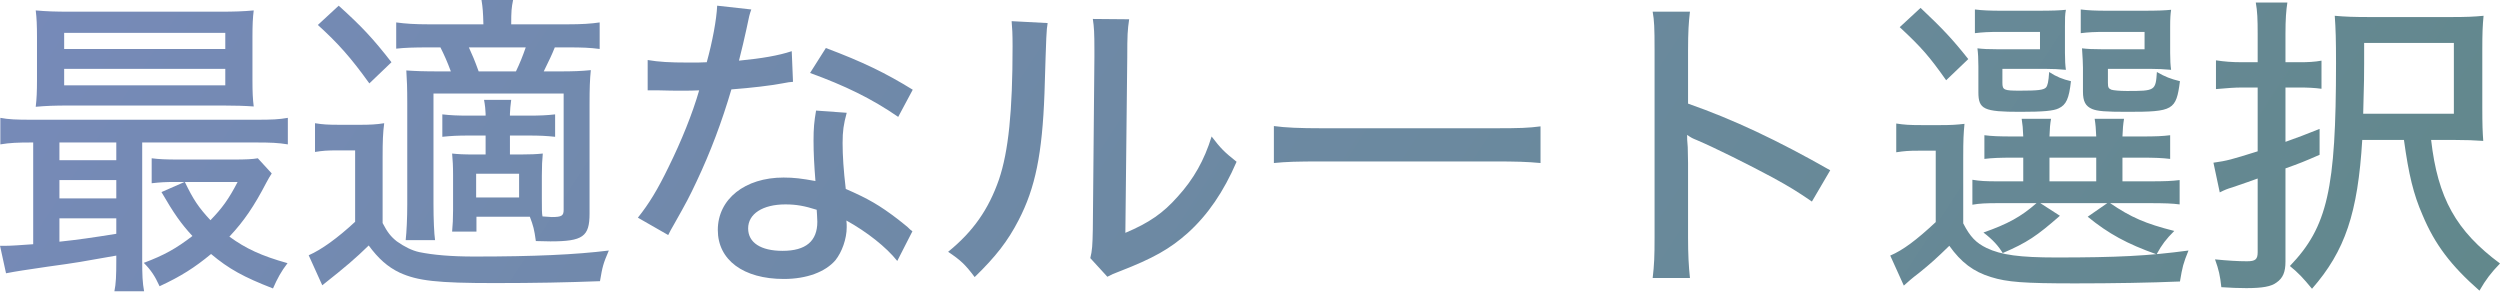
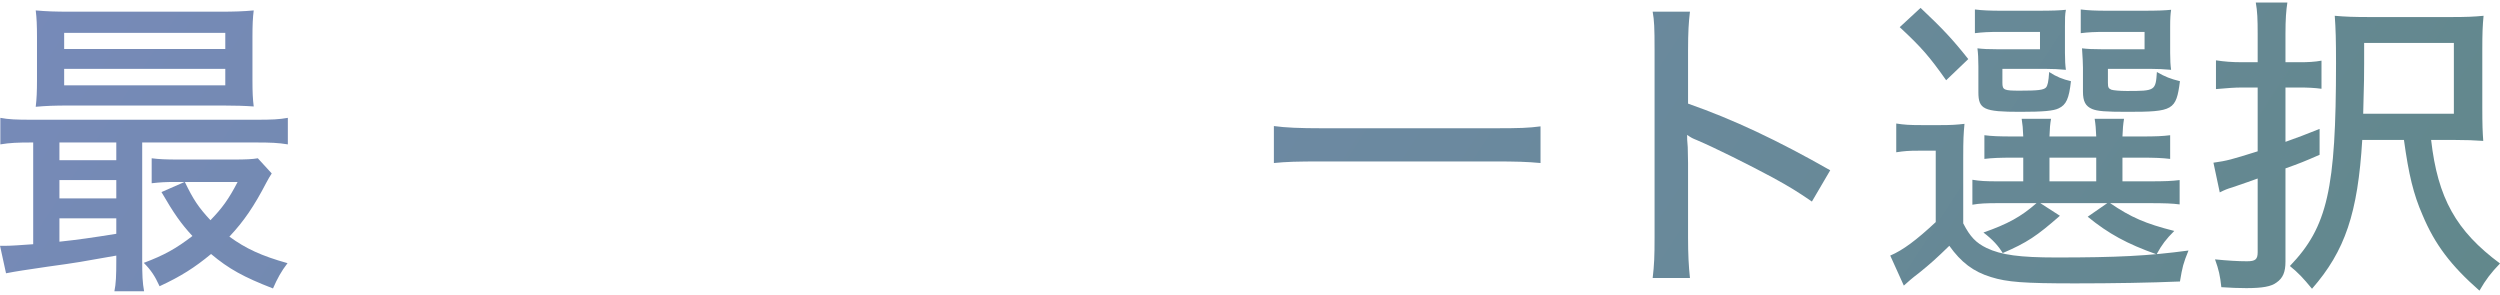
<svg xmlns="http://www.w3.org/2000/svg" width="364" height="43" viewBox="0 0 364 43" fill="none">
  <path d="M328.717 12.741H326.463C325.313 12.741 324.209 12.833 322.645 12.971V8.785C323.887 8.969 324.899 9.061 326.509 9.061H328.717V4.921C328.717 2.805 328.671 1.609 328.441 0.367H333.041C332.857 1.563 332.765 2.805 332.765 4.921V9.061H334.835C336.031 9.061 336.997 9.015 338.009 8.831V12.925C336.997 12.787 335.939 12.741 334.835 12.741H332.765V20.653C334.697 19.963 335.433 19.687 337.733 18.767V22.539C335.525 23.505 334.835 23.781 332.765 24.517V38.087C332.765 39.605 332.397 40.479 331.477 41.123C330.695 41.721 329.407 41.951 327.061 41.951C325.957 41.951 324.761 41.905 323.427 41.813C323.243 40.111 323.059 39.283 322.507 37.765C324.393 37.949 325.819 38.041 327.153 38.041C328.395 38.041 328.717 37.765 328.717 36.707V25.989C327.613 26.403 327.291 26.495 325.037 27.277C324.255 27.507 323.933 27.645 323.197 28.013L322.277 23.689C324.255 23.413 324.899 23.229 328.717 22.033V12.741ZM350.015 20.377H343.943C343.299 31.003 341.459 36.523 336.629 42.043C335.295 40.433 334.697 39.789 333.409 38.731C338.883 33.027 340.125 27.553 340.125 9.199C340.125 5.749 340.079 4.277 339.941 2.299C341.505 2.437 342.655 2.483 345.139 2.483H356.731C359.123 2.483 360.181 2.437 361.607 2.299C361.469 3.771 361.423 4.783 361.423 7.267V15.639C361.423 18.307 361.469 19.181 361.561 20.515C360.181 20.423 359.123 20.377 357.421 20.377H353.971C354.937 28.841 357.605 33.625 363.999 38.363C362.711 39.697 361.929 40.709 361.009 42.319C356.869 38.685 354.523 35.603 352.729 31.325C351.395 28.289 350.705 25.391 350.015 20.377ZM344.081 16.559H357.283V6.255H344.219V9.245C344.219 11.039 344.219 11.499 344.081 16.559Z" fill="url(#paint0_linear_4318_717)" />
  <path d="M294.585 22.953H293.251C291.089 22.953 290.077 22.999 288.927 23.137V19.687C290.031 19.825 290.905 19.871 293.251 19.871H294.585C294.539 18.629 294.493 18.215 294.355 17.295H298.633C298.495 18.077 298.449 18.629 298.403 19.871H305.211C305.165 18.767 305.119 18.123 304.981 17.295H309.259C309.121 18.169 309.075 18.721 309.029 19.871H311.743C313.997 19.871 314.871 19.825 315.975 19.687V23.137C314.779 22.999 313.813 22.953 311.651 22.953H309.029V26.403H312.893C315.285 26.403 316.205 26.357 317.355 26.219V29.761C316.297 29.623 315.193 29.577 312.893 29.577H307.235C310.271 31.647 312.387 32.567 316.573 33.625C315.377 34.821 314.779 35.603 313.997 37.029C309.719 35.511 307.005 34.039 303.969 31.555L306.821 29.577H297.069L299.921 31.417C296.563 34.361 295.137 35.327 291.595 36.845C290.951 35.787 290.169 34.913 288.789 33.855C292.331 32.613 294.263 31.555 296.517 29.577H290.997C289.157 29.577 288.191 29.623 287.179 29.807V26.173C288.283 26.357 289.065 26.403 290.951 26.403H294.585V22.953ZM298.403 22.953V26.403H305.211V22.953H298.403ZM300.657 3.909V7.681C300.657 8.785 300.703 9.521 300.795 10.165C299.645 10.073 299.001 10.027 297.851 10.027H291.549V12.051C291.549 13.109 291.779 13.201 294.079 13.201C296.701 13.201 297.529 13.109 297.897 12.741C298.127 12.465 298.265 11.959 298.357 10.487C299.415 11.177 300.335 11.545 301.531 11.821C301.255 14.351 300.841 15.271 299.737 15.777C299.001 16.145 297.483 16.283 294.125 16.283C288.835 16.283 288.053 15.915 288.053 13.431V9.705C288.053 8.509 288.007 7.773 287.915 7.037C288.697 7.129 289.479 7.175 290.997 7.175H297.023V4.645H291.273C289.479 4.645 288.697 4.691 287.547 4.829V1.379C288.605 1.517 289.847 1.563 291.319 1.563H296.701C298.863 1.563 299.921 1.517 300.795 1.425C300.657 2.161 300.657 2.621 300.657 3.909ZM315.975 3.909V7.681C315.975 8.785 316.021 9.521 316.113 10.165C314.963 10.073 314.319 10.027 313.169 10.027H306.913V12.051C306.913 12.741 307.005 12.879 307.419 13.063C307.741 13.155 308.569 13.247 309.673 13.247C313.813 13.247 313.859 13.201 314.043 10.487C315.239 11.177 316.067 11.499 317.401 11.821C316.849 16.053 316.435 16.283 309.719 16.283C306.545 16.283 305.395 16.191 304.613 15.869C303.647 15.455 303.279 14.765 303.279 13.339V9.843C303.279 9.291 303.233 8.371 303.141 7.037C303.923 7.129 304.705 7.175 306.223 7.175H312.249V4.645H306.683C304.889 4.645 304.107 4.691 302.957 4.829V1.379C304.015 1.517 305.257 1.563 306.683 1.563H312.065C314.181 1.563 315.193 1.517 316.113 1.425C316.021 2.069 315.975 2.621 315.975 3.909ZM276.599 3.955L279.635 1.149C282.855 4.185 284.281 5.703 286.581 8.601L283.361 11.683C280.923 8.233 279.773 6.899 276.599 3.955ZM276.093 22.171V17.985C277.289 18.169 278.025 18.215 279.727 18.215H282.579C284.097 18.215 284.833 18.169 286.029 18.031C285.891 19.549 285.845 20.239 285.845 22.953V32.521C286.857 34.499 287.731 35.373 289.249 36.109C291.365 37.121 294.079 37.489 299.369 37.489C308.293 37.489 312.801 37.259 318.643 36.477C317.861 38.409 317.769 38.823 317.401 40.985C313.123 41.169 307.603 41.261 302.129 41.261C294.677 41.261 292.239 41.077 289.893 40.341C287.317 39.559 285.523 38.179 283.821 35.787C281.935 37.627 281.061 38.409 279.405 39.743C278.255 40.617 277.979 40.893 277.197 41.583L275.219 37.213C277.059 36.431 279.037 34.959 281.843 32.337V21.941H279.313C277.933 21.941 277.289 21.987 276.093 22.171Z" fill="url(#paint1_linear_4318_717)" />
  <path d="M246.057 40.479H240.629C240.859 38.501 240.905 37.351 240.905 34.591V7.221C240.905 4.047 240.859 2.989 240.629 1.701H246.057C245.873 3.173 245.781 4.737 245.781 7.313V15.087C252.359 17.387 258.799 20.423 266.481 24.793L263.813 29.347C261.743 27.921 260.547 27.185 258.109 25.851C254.613 23.965 249.599 21.481 247.115 20.423C246.333 20.101 246.333 20.101 245.643 19.641C245.643 20.285 245.643 20.285 245.735 21.435C245.735 21.849 245.781 23.275 245.781 23.735V34.591C245.781 37.029 245.873 38.777 246.057 40.479Z" fill="url(#paint2_linear_4318_717)" />
  <path d="M185.477 23.735V18.354C187.179 18.584 189.157 18.675 192.561 18.675H217.447C221.403 18.675 222.507 18.63 224.301 18.399V23.735C222.277 23.552 220.805 23.506 217.401 23.506H192.607C188.743 23.506 187.363 23.552 185.477 23.735Z" fill="url(#paint3_linear_4318_717)" />
-   <path d="M147.293 3.082L152.537 3.358C152.353 4.554 152.353 4.554 152.077 13.57C151.755 22.402 150.743 27.37 148.305 32.062C146.741 35.098 144.993 37.352 141.911 40.342C140.531 38.502 139.887 37.904 138.047 36.662C141.681 33.718 143.935 30.498 145.453 26.128C146.833 22.034 147.431 16.238 147.431 6.762C147.431 4.83 147.385 4.186 147.293 3.082ZM159.115 2.76L164.405 2.806C164.175 4.37 164.129 5.106 164.129 8.372L163.853 33.902C167.349 32.43 169.373 31.004 171.489 28.612C173.789 26.082 175.353 23.322 176.411 19.872C177.745 21.62 178.251 22.126 180.045 23.552C178.159 27.922 175.859 31.28 172.961 33.902C170.339 36.248 167.855 37.628 163.117 39.468C162.243 39.79 161.737 40.02 161.231 40.296L158.747 37.582C159.023 36.478 159.069 35.742 159.115 33.396L159.345 8.326C159.345 8.096 159.345 7.728 159.345 7.222C159.345 4.83 159.299 3.956 159.115 2.76Z" fill="url(#paint4_linear_4318_717)" />
-   <path d="M104.421 0.827L109.389 1.379C109.113 2.161 109.113 2.161 108.653 4.369C108.331 5.841 108.101 6.807 107.595 8.831C110.907 8.509 113.345 8.095 115.277 7.451L115.461 11.913C114.909 11.959 114.863 11.959 113.897 12.143C112.195 12.465 109.481 12.787 106.491 13.017C105.111 17.709 103.455 22.125 101.431 26.403C100.373 28.657 99.959 29.439 98.165 32.613C97.797 33.257 97.475 33.809 97.291 34.223L92.875 31.693C94.531 29.623 95.773 27.553 97.337 24.333C99.223 20.515 100.833 16.513 101.799 13.155C100.833 13.201 100.419 13.201 99.085 13.201C97.797 13.201 97.797 13.201 95.957 13.155C95.681 13.155 95.497 13.155 94.301 13.155V8.739C95.911 9.015 97.521 9.107 100.143 9.107C101.477 9.107 102.305 9.107 102.903 9.061C103.731 6.071 104.329 2.851 104.421 0.827ZM132.895 13.063L130.779 17.019C126.915 14.351 123.005 12.465 117.945 10.625L120.245 6.991C125.627 9.015 128.939 10.625 132.895 13.063ZM132.849 33.671L130.641 37.995C129.031 35.971 126.225 33.763 123.235 32.107C123.281 32.613 123.281 32.659 123.281 33.073C123.281 34.775 122.591 36.707 121.625 37.903C120.153 39.605 117.439 40.617 114.127 40.617C108.239 40.617 104.513 37.857 104.513 33.487C104.513 28.979 108.469 25.851 114.081 25.851C115.599 25.851 116.703 25.989 118.727 26.357C118.543 24.011 118.451 22.263 118.451 20.469C118.451 18.675 118.543 17.709 118.819 16.099L123.281 16.421C122.821 18.123 122.683 19.089 122.683 20.837C122.683 22.631 122.821 24.793 123.143 27.507C126.409 28.933 128.019 29.853 130.733 31.923C131.745 32.705 131.745 32.751 132.159 33.073C132.527 33.441 132.527 33.441 132.849 33.671ZM118.911 30.543C117.163 29.991 115.967 29.761 114.357 29.761C111.045 29.761 108.929 31.141 108.929 33.257C108.929 35.327 110.769 36.523 113.943 36.523C117.347 36.523 119.003 35.097 119.003 32.291C119.003 31.785 118.911 30.589 118.911 30.543Z" fill="url(#paint5_linear_4318_717)" />
-   <path d="M70.705 22.494V19.734H68.267C66.657 19.734 65.737 19.78 64.403 19.918V16.652C65.599 16.79 66.611 16.836 68.267 16.836H70.705V16.56C70.705 16.146 70.613 15.226 70.475 14.536H74.431C74.339 15.226 74.247 16.1 74.247 16.56V16.836H76.961C78.571 16.836 79.675 16.79 80.825 16.652V19.918C79.537 19.78 78.571 19.734 76.961 19.734H74.247V22.494H75.719C77.283 22.494 78.111 22.448 79.031 22.356C78.939 23.322 78.893 24.15 78.893 25.576V28.888C78.893 30.452 78.893 31.05 78.985 31.51C79.813 31.556 80.227 31.602 80.319 31.602C81.791 31.602 82.067 31.418 82.067 30.544V13.616H63.115V29.716C63.115 31.924 63.207 34.04 63.345 34.96H59.067C59.205 33.718 59.297 31.74 59.297 29.716V15.042C59.297 12.696 59.251 11.684 59.159 10.258C60.539 10.35 61.551 10.396 64.127 10.396H65.645C65.093 8.924 64.725 8.096 64.127 6.9H62.471C60.171 6.9 58.975 6.946 57.687 7.084V3.266C59.021 3.45 60.401 3.542 62.517 3.542H70.383C70.337 1.794 70.291 1.15 70.107 0H74.707C74.477 1.104 74.431 1.656 74.431 3.542H82.573C84.735 3.542 86.069 3.45 87.311 3.266V7.13C85.931 6.946 84.735 6.9 82.757 6.9H80.779C80.319 8.05 80.043 8.602 79.169 10.396H81.377C83.539 10.396 84.597 10.35 86.023 10.212C85.885 11.592 85.839 12.788 85.839 15.18V31.096C85.839 34.454 84.873 35.144 80.135 35.144C79.859 35.144 79.721 35.144 78.019 35.098C77.789 33.396 77.651 32.89 77.145 31.556C76.639 31.556 76.409 31.556 76.179 31.556H69.371V33.718H65.829C65.921 32.706 65.967 31.832 65.967 30.59V25.484C65.967 24.104 65.921 23.46 65.829 22.356C66.703 22.448 67.439 22.494 69.187 22.494H70.705ZM69.693 10.396H75.121C75.673 9.246 76.087 8.234 76.547 6.9H68.267C68.773 8.004 69.095 8.74 69.693 10.396ZM69.325 25.3V28.75H75.581V25.3H69.325ZM46.279 3.634L49.315 0.828C52.627 3.818 54.283 5.566 56.997 9.062L53.777 12.144C51.109 8.418 49.223 6.302 46.279 3.634ZM45.865 22.126V17.94C47.015 18.124 47.705 18.17 49.499 18.17H52.443C53.823 18.17 54.835 18.124 55.939 17.94C55.755 19.366 55.709 20.516 55.709 22.908V32.476C56.399 33.81 56.905 34.454 57.779 35.144C58.883 35.926 59.987 36.478 61.045 36.708C63.069 37.122 65.691 37.352 69.049 37.352C77.835 37.352 83.769 37.076 88.645 36.478C87.817 38.41 87.725 38.778 87.357 40.94C82.481 41.124 77.973 41.216 71.993 41.216C63.667 41.216 60.815 40.894 58.193 39.698C56.445 38.87 55.065 37.628 53.685 35.742C51.799 37.582 50.419 38.778 46.923 41.538L44.945 37.168C46.831 36.34 49.177 34.638 51.707 32.292V21.896H49.085C47.705 21.896 46.969 21.942 45.865 22.126Z" fill="url(#paint6_linear_4318_717)" />
  <path d="M4.834 20.746H4.558C2.58 20.746 1.43 20.792 0.05 21.022V17.158C1.246 17.388 2.35 17.434 4.604 17.434H37.356C39.61 17.434 40.622 17.388 41.91 17.158V21.022C40.53 20.792 39.38 20.746 37.31 20.746H20.704V37.904C20.704 40.066 20.75 41.17 20.98 42.412H16.656C16.886 41.308 16.932 40.112 16.932 37.95V37.214C11.734 38.134 11.32 38.226 6.95 38.824C3.546 39.33 2.534 39.468 0.878 39.79L0.004 35.788C0.372 35.788 0.694 35.788 0.832 35.788C1.614 35.788 2.902 35.696 4.834 35.558V20.746ZM8.652 20.746V23.322H16.932V20.746H8.652ZM8.652 26.22V28.888H16.932V26.22H8.652ZM8.652 31.786V35.19C11.274 34.914 13.528 34.592 16.932 34.04V31.786H8.652ZM37.54 23.046L39.564 25.254C39.242 25.714 39.15 25.944 38.782 26.588C36.988 30.038 35.516 32.2 33.4 34.454C35.792 36.202 38.092 37.26 41.864 38.318C40.944 39.514 40.392 40.526 39.748 41.998C35.47 40.342 33.308 39.146 30.732 36.984C28.34 38.962 26.316 40.25 23.234 41.676C22.544 40.158 21.946 39.284 20.934 38.272C23.878 37.168 25.626 36.202 28.018 34.362C26.316 32.522 25.304 31.05 23.51 27.968L26.868 26.496H25.442C24.062 26.496 23.326 26.542 22.084 26.68V23.046C23.142 23.184 24.154 23.23 25.994 23.23H34.044C35.654 23.23 36.804 23.184 37.54 23.046ZM34.596 26.496H26.914C28.156 29.072 28.892 30.176 30.64 32.062C32.342 30.314 33.308 28.98 34.596 26.496ZM36.758 5.382V11.684C36.758 13.386 36.804 14.444 36.942 15.502C35.7 15.41 34.182 15.364 32.48 15.364H10.032C7.962 15.364 6.72 15.41 5.202 15.548C5.34 14.398 5.386 13.294 5.386 11.684V5.382C5.386 3.726 5.34 2.622 5.202 1.518C6.766 1.656 8.054 1.702 10.17 1.702H32.02C34.136 1.702 35.424 1.656 36.942 1.518C36.804 2.576 36.758 3.68 36.758 5.382ZM9.342 4.784V7.13H32.802V4.784H9.342ZM9.342 10.028V12.42H32.802V10.028H9.342Z" fill="url(#paint7_linear_4318_717)" />
  <defs>
    <linearGradient id="paint0_linear_4318_717" x1="-2.115" y1="2.686" x2="282.888" y2="187.357" gradientUnits="userSpaceOnUse">
      <stop stop-color="#778AB9" />
      <stop offset="1" stop-color="#61888A" />
    </linearGradient>
    <linearGradient id="paint1_linear_4318_717" x1="-2.115" y1="2.686" x2="282.887" y2="187.357" gradientUnits="userSpaceOnUse">
      <stop stop-color="#778AB9" />
      <stop offset="1" stop-color="#61888A" />
    </linearGradient>
    <linearGradient id="paint2_linear_4318_717" x1="-2.113" y1="2.686" x2="282.889" y2="187.357" gradientUnits="userSpaceOnUse">
      <stop stop-color="#778AB9" />
      <stop offset="1" stop-color="#61888A" />
    </linearGradient>
    <linearGradient id="paint3_linear_4318_717" x1="-2.111" y1="2.686" x2="282.891" y2="187.357" gradientUnits="userSpaceOnUse">
      <stop stop-color="#778AB9" />
      <stop offset="1" stop-color="#61888A" />
    </linearGradient>
    <linearGradient id="paint4_linear_4318_717" x1="-2.115" y1="2.686" x2="282.887" y2="187.357" gradientUnits="userSpaceOnUse">
      <stop stop-color="#778AB9" />
      <stop offset="1" stop-color="#61888A" />
    </linearGradient>
    <linearGradient id="paint5_linear_4318_717" x1="-2.115" y1="2.686" x2="282.887" y2="187.357" gradientUnits="userSpaceOnUse">
      <stop stop-color="#778AB9" />
      <stop offset="1" stop-color="#61888A" />
    </linearGradient>
    <linearGradient id="paint6_linear_4318_717" x1="-2.113" y1="2.686" x2="282.89" y2="187.357" gradientUnits="userSpaceOnUse">
      <stop stop-color="#778AB9" />
      <stop offset="1" stop-color="#61888A" />
    </linearGradient>
    <linearGradient id="paint7_linear_4318_717" x1="-2.112" y1="2.686" x2="282.89" y2="187.357" gradientUnits="userSpaceOnUse">
      <stop stop-color="#778AB9" />
      <stop offset="1" stop-color="#61888A" />
    </linearGradient>
  </defs>
</svg>